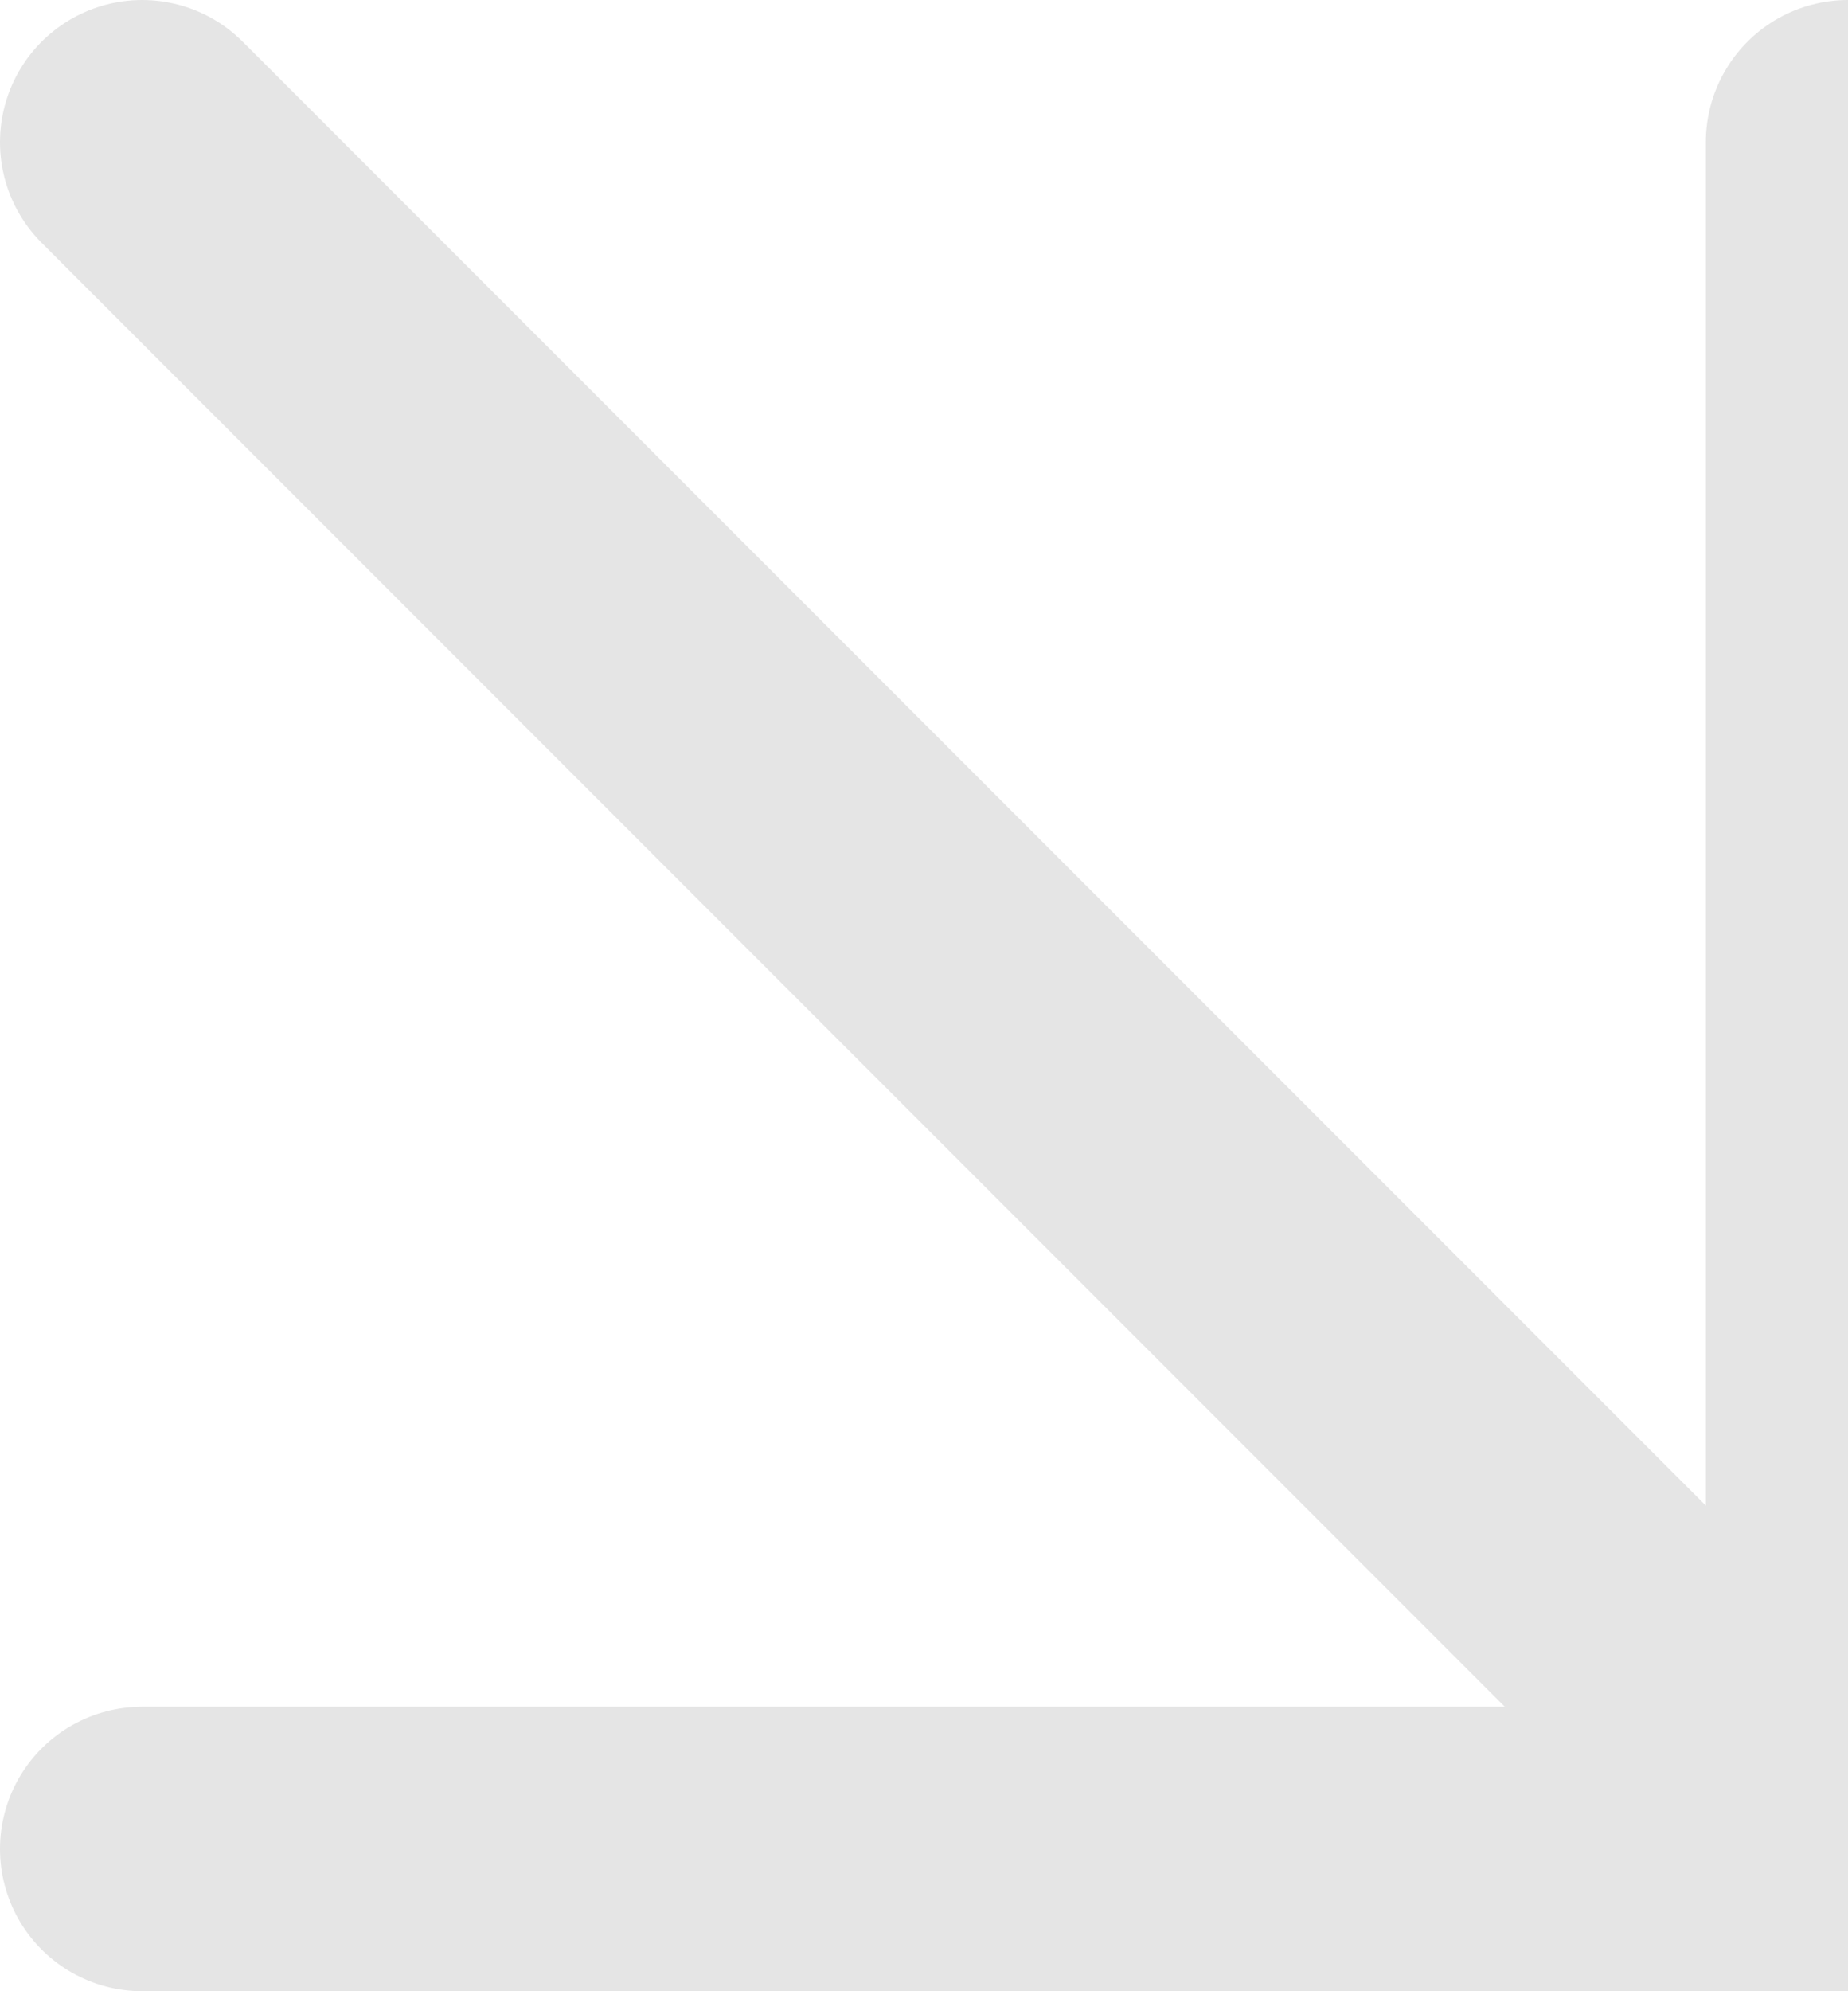
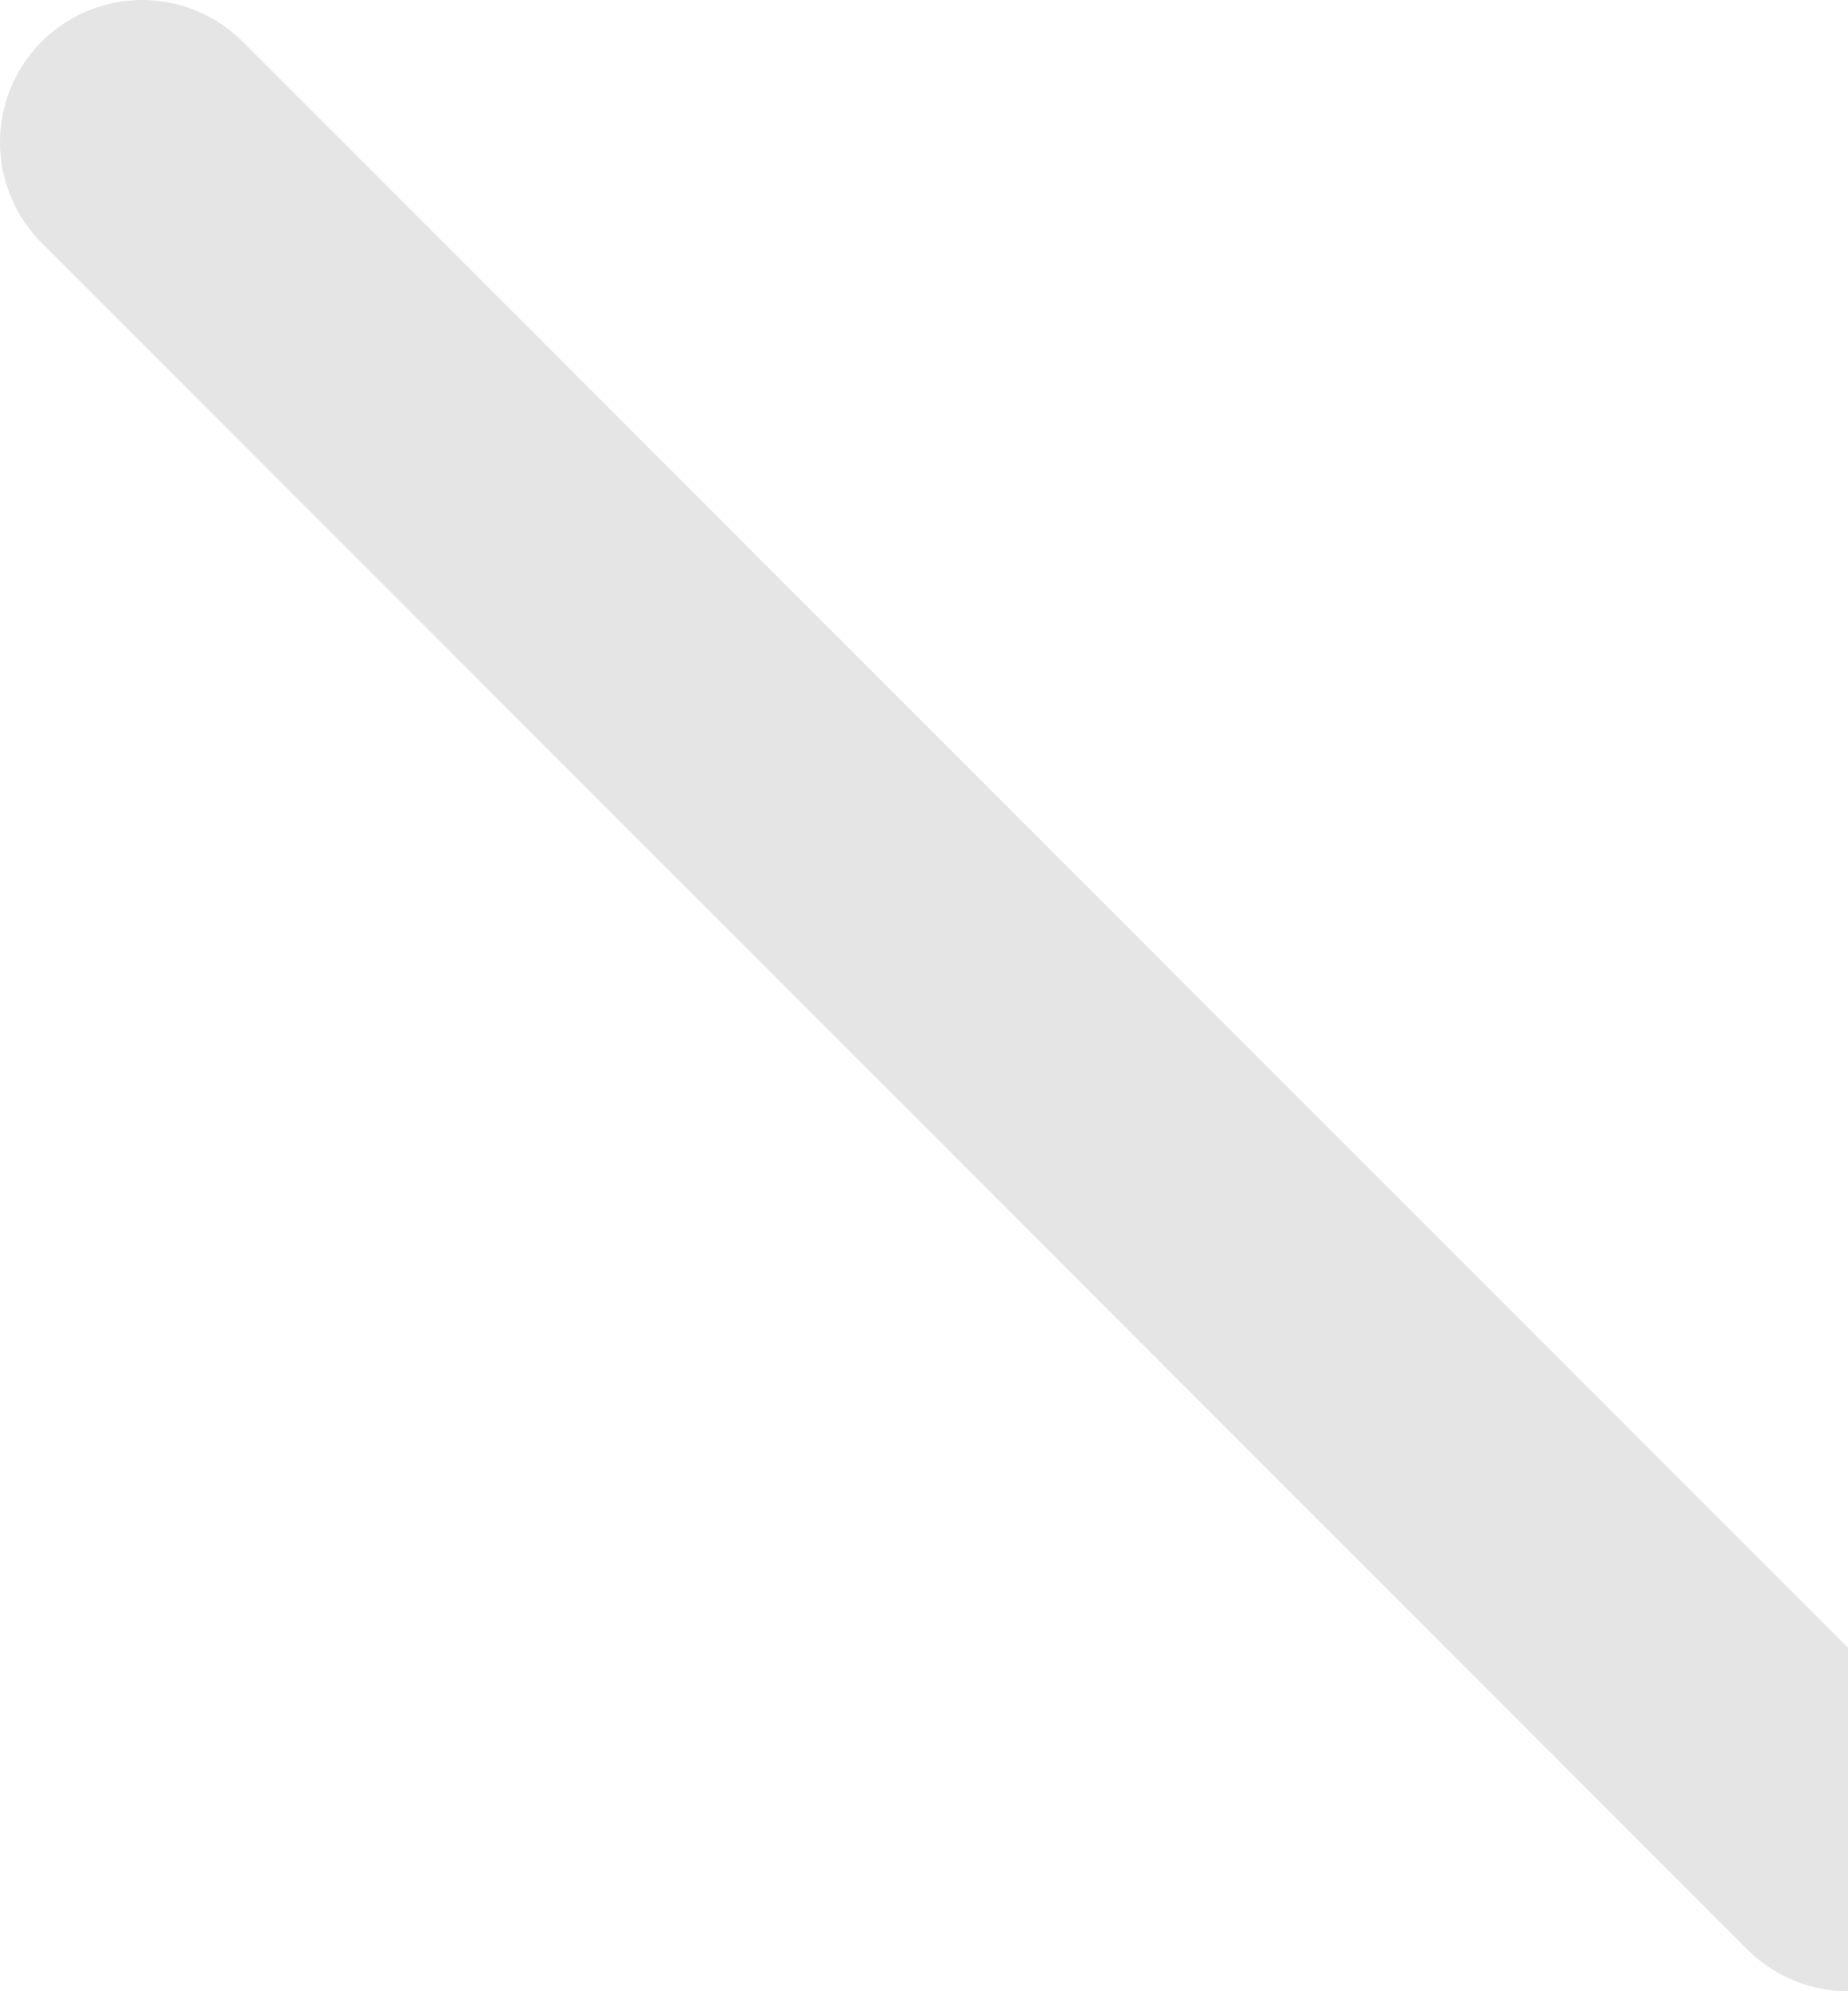
<svg xmlns="http://www.w3.org/2000/svg" width="13" height="14" viewBox="0 0 13 14" fill="none">
  <path d="M1 1L13 13" stroke="#E5E5E5" stroke-width="2" stroke-linecap="round" stroke-linejoin="round" />
-   <path d="M13 1L13 13L1 13" stroke="#E5E5E5" stroke-width="2" stroke-linecap="round" stroke-linejoin="round" />
</svg>